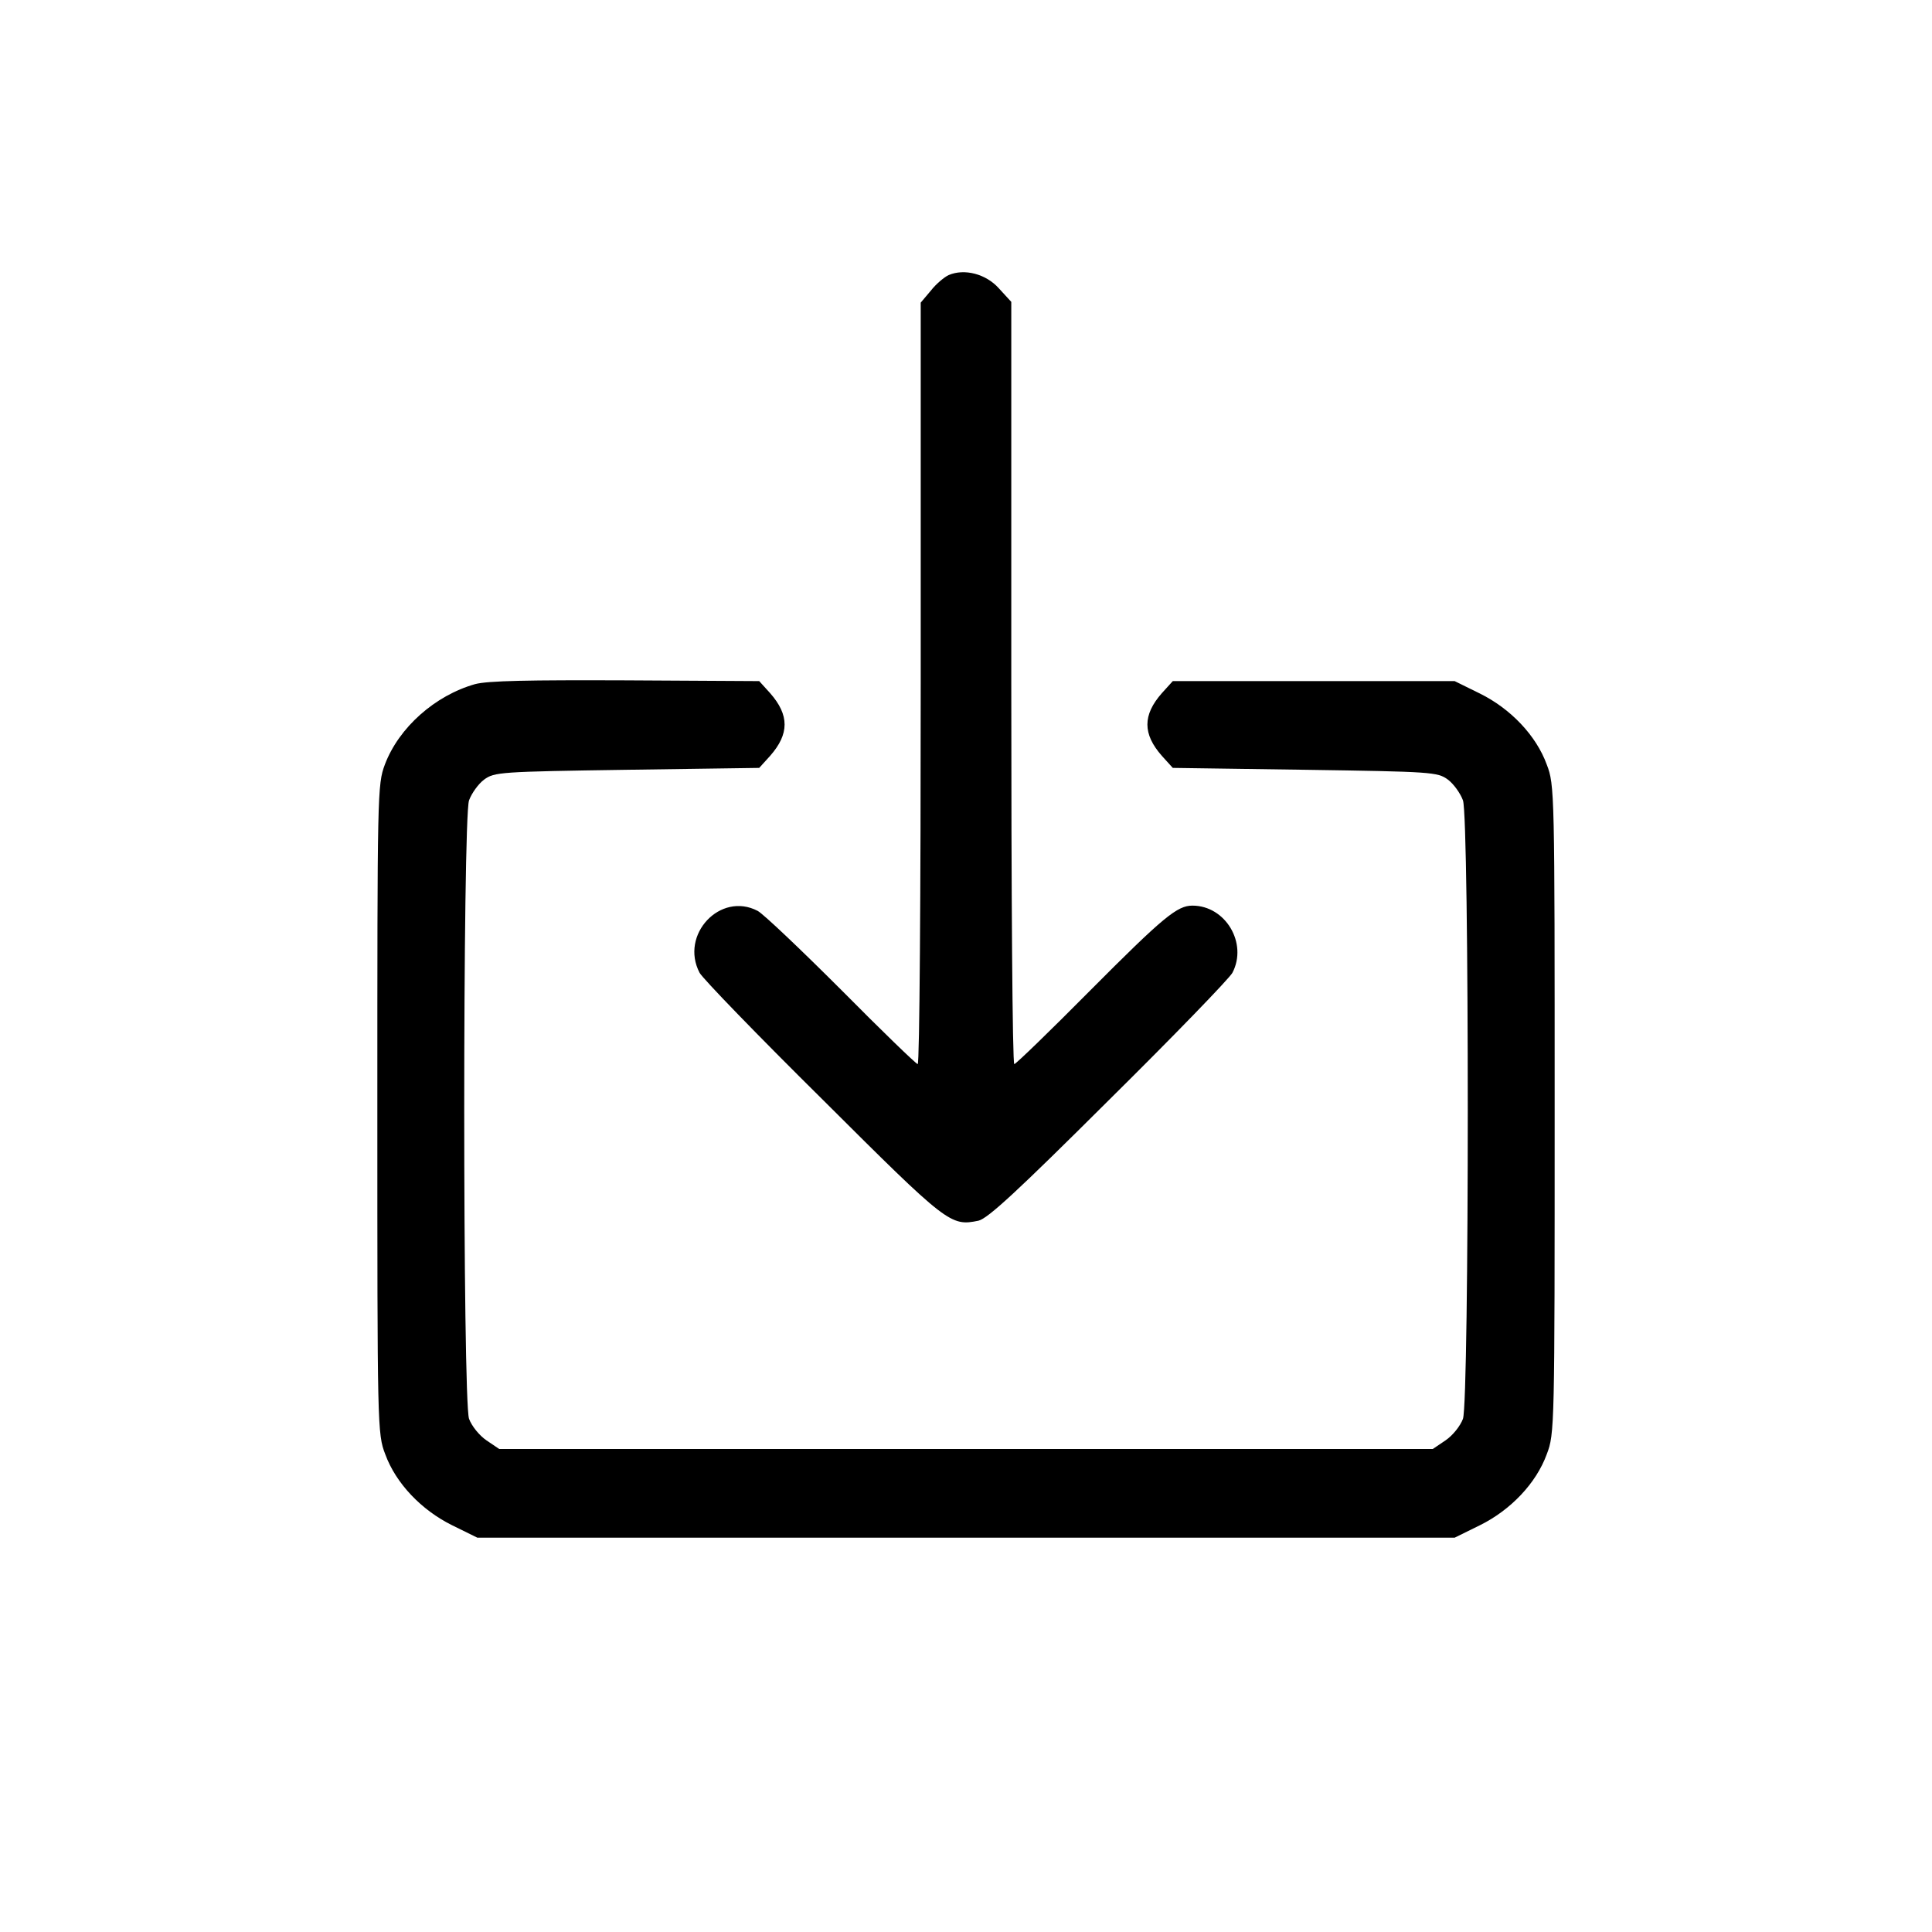
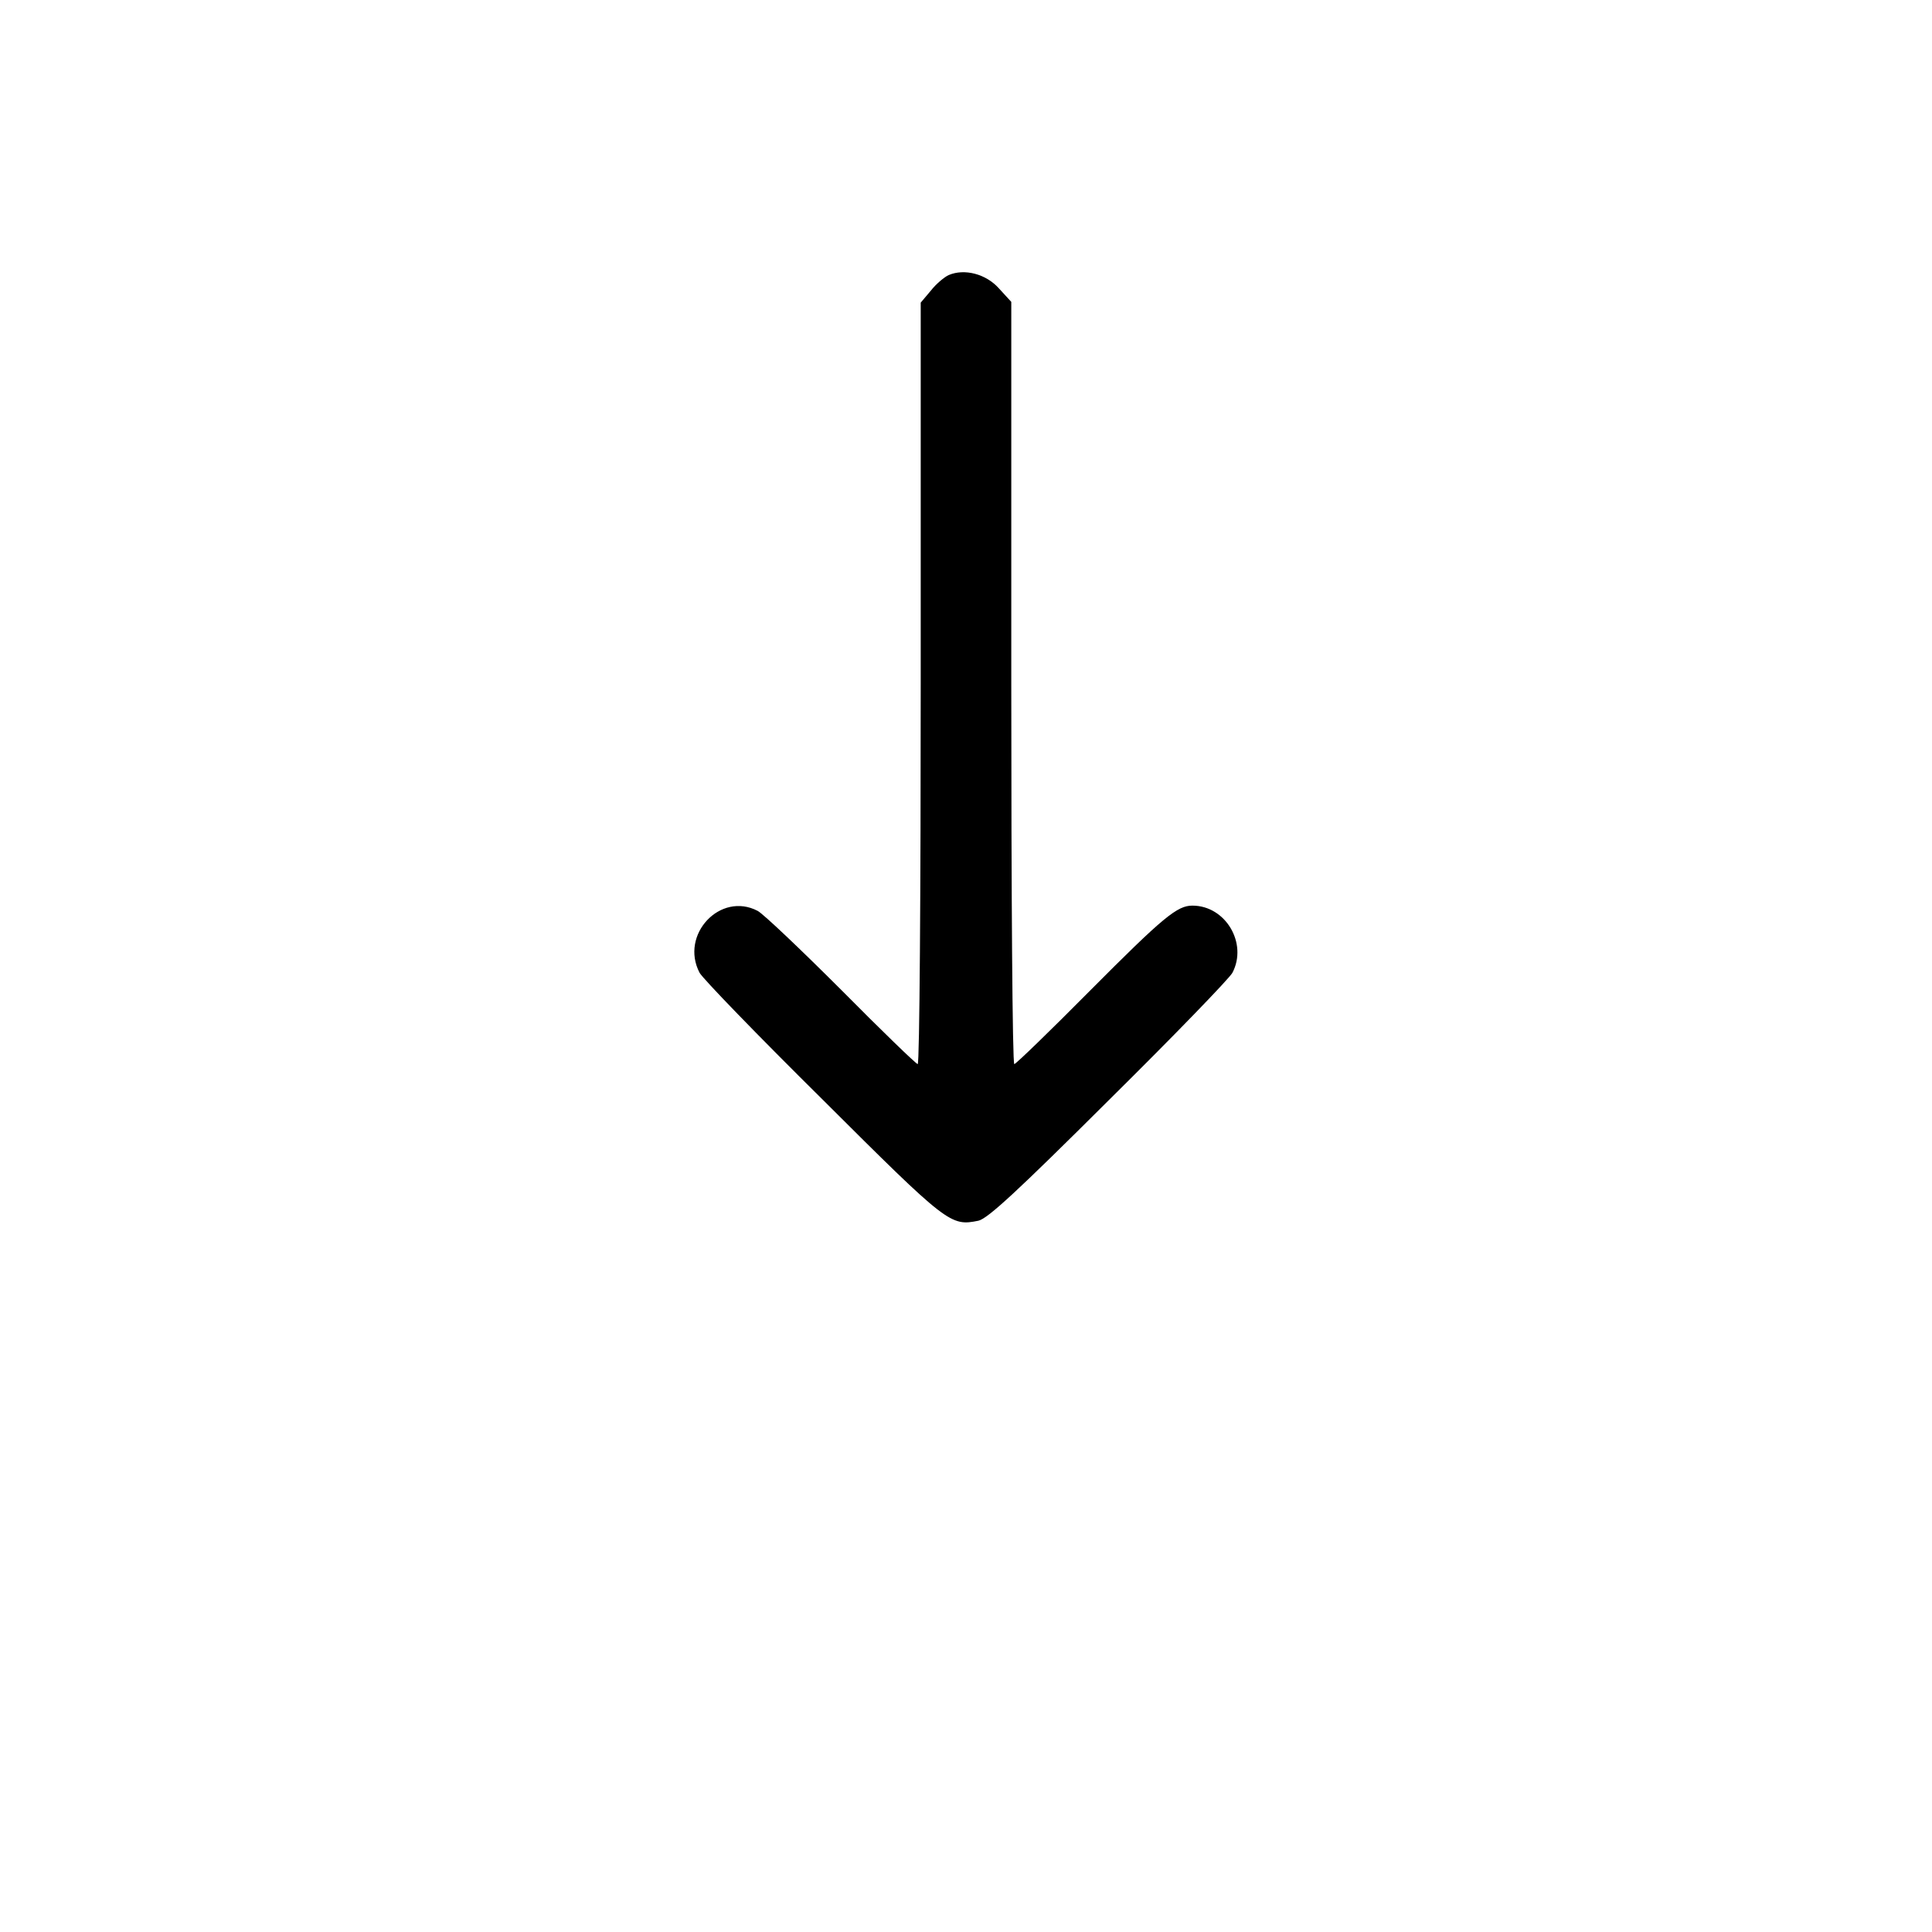
<svg xmlns="http://www.w3.org/2000/svg" version="1.0" width="512pt" height="512pt" viewBox="0 0 512 512" preserveAspectRatio="xMidYMid meet">
  <g transform="translate(0,512) scale(0.1,-0.1)" fill="#000000" stroke="none">
    <path d="M2514 4391 c-11 -5 -33 -23 -47 -41 l-27 -32 0 -1009 c0 -555 -3 -1009 -8 -1009 -4 0 -95 88 -202 196 -107 107 -207 202 -222 210 -99 52 -207 -63 -154 -164 8 -15 155 -167 328 -338 330 -329 337 -334 411 -319 25 6 102 77 345 319 173 171 320 323 328 338 41 78 -18 178 -106 178 -40 0 -76 -29 -270 -224 -107 -108 -198 -196 -202 -196 -5 0 -8 455 -8 1010 l0 1010 -33 36 c-34 38 -91 53 -133 35z" />
-     <path d="M1259 3307 c-106 -30 -202 -115 -239 -213 -20 -53 -20 -75 -20 -914 0 -842 0 -860 21 -914 28 -77 96 -148 177 -188 l67 -33 1295 0 1295 0 67 33 c81 40 149 111 177 188 21 54 21 72 21 914 0 842 0 860 -21 914 -28 77 -96 148 -177 188 l-67 33 -373 0 -374 0 -29 -32 c-51 -58 -51 -108 0 -166 l29 -32 350 -5 c336 -5 352 -6 379 -26 15 -11 33 -36 40 -55 17 -49 17 -1589 0 -1639 -7 -19 -27 -44 -46 -57 l-34 -23 -1237 0 -1237 0 -34 23 c-19 13 -39 38 -46 57 -17 50 -17 1590 0 1639 7 19 25 44 40 55 27 20 43 21 379 26 l350 5 29 32 c51 58 51 108 0 166 l-29 32 -354 2 c-257 1 -365 -1 -399 -10z" />
  </g>
</svg>